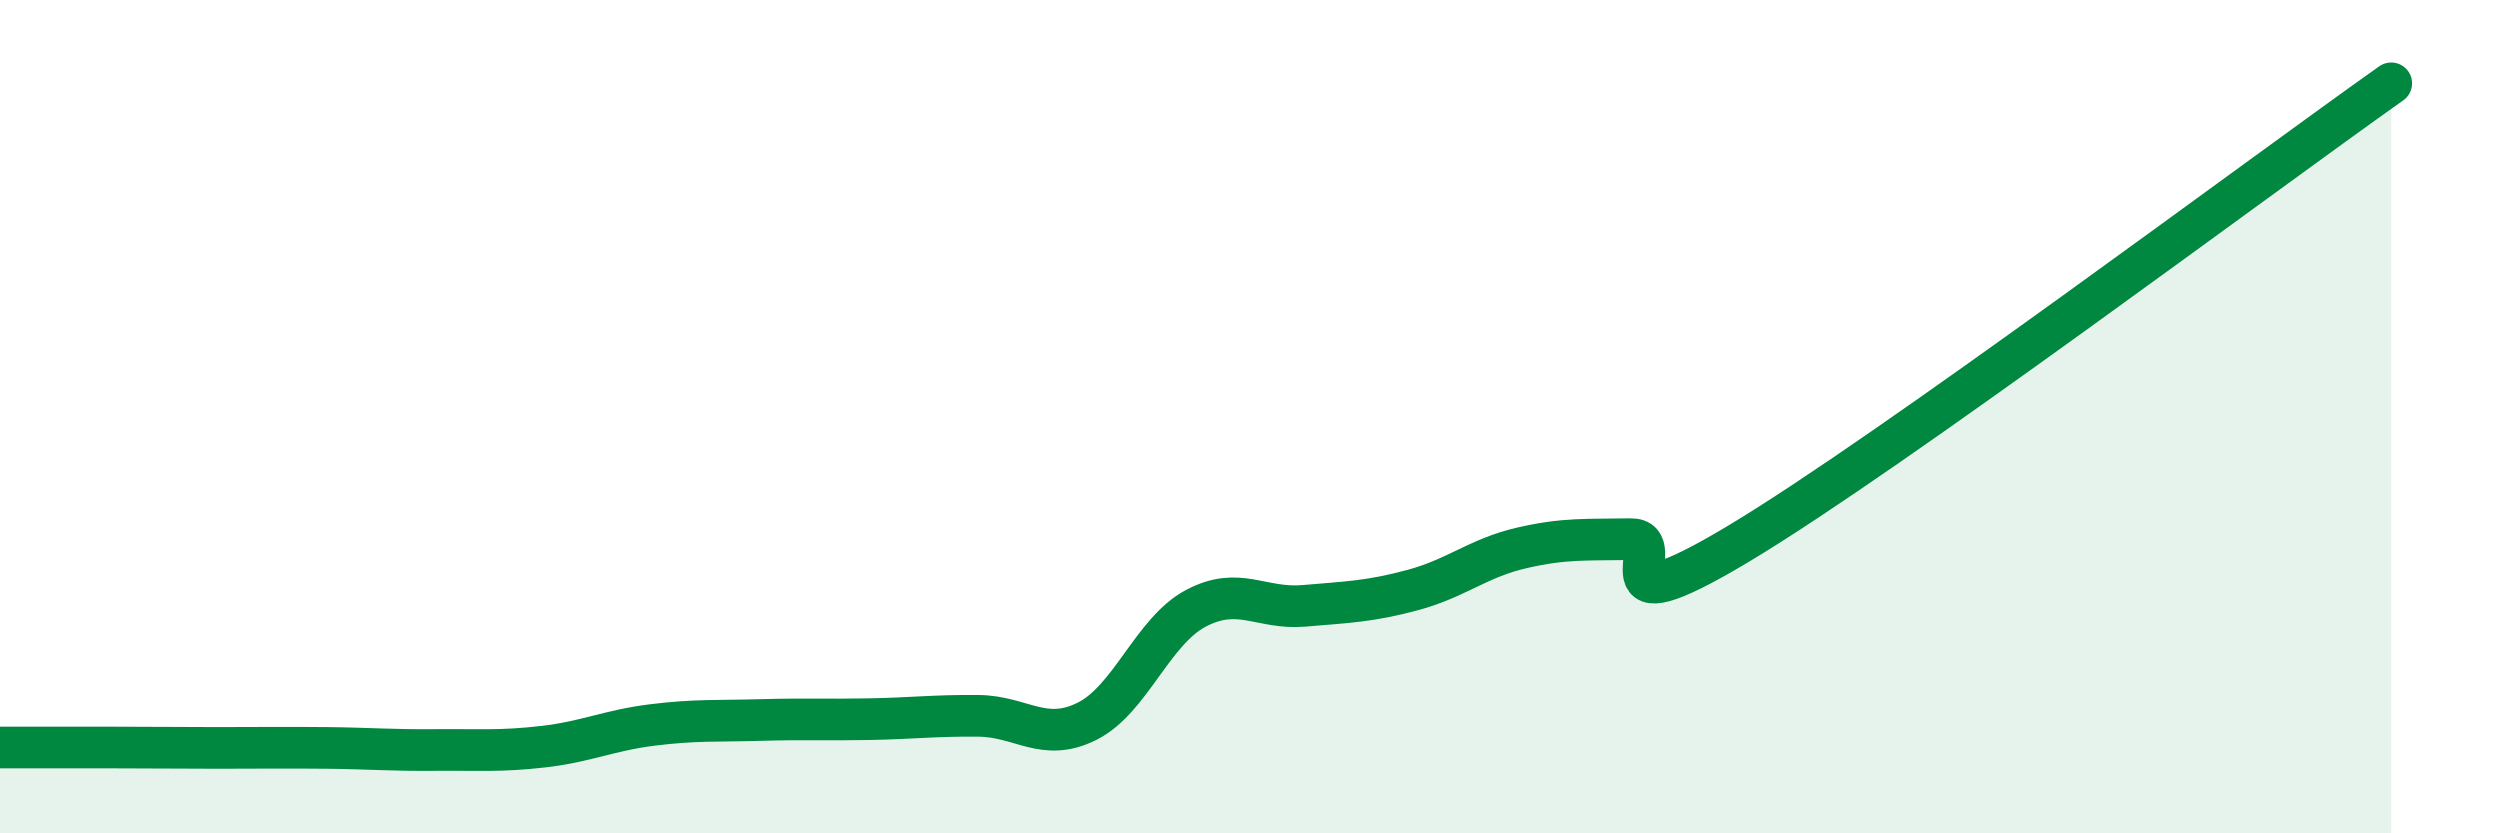
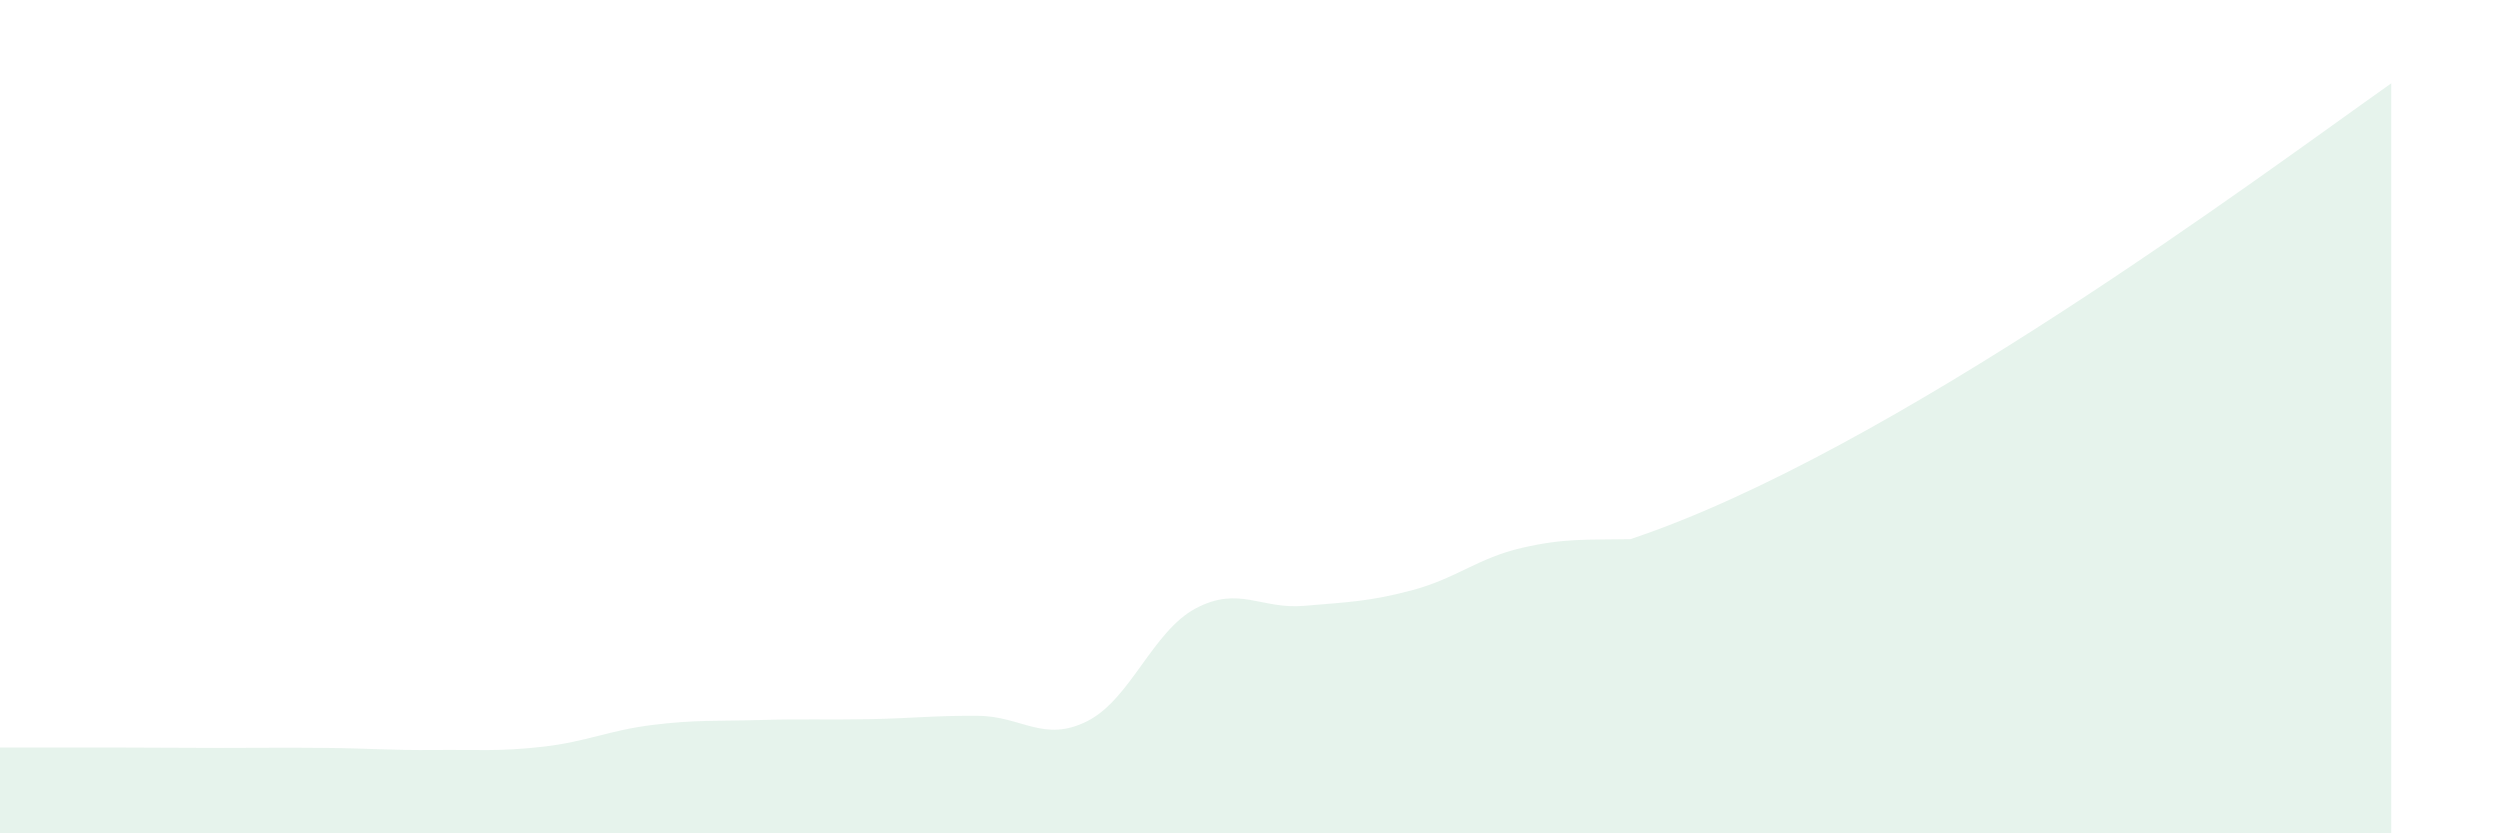
<svg xmlns="http://www.w3.org/2000/svg" width="60" height="20" viewBox="0 0 60 20">
-   <path d="M 0,17.94 C 0.52,17.94 1.57,17.94 2.61,17.94 C 3.65,17.94 4.18,17.95 5.22,17.95 C 6.26,17.95 6.79,17.94 7.83,17.95 C 8.87,17.96 9.39,18.01 10.43,18 C 11.47,17.99 12,18.04 13.04,17.92 C 14.08,17.8 14.61,17.53 15.65,17.4 C 16.69,17.27 17.22,17.31 18.26,17.28 C 19.3,17.25 19.83,17.28 20.87,17.26 C 21.91,17.24 22.44,17.17 23.48,17.18 C 24.52,17.19 25.05,17.83 26.09,17.31 C 27.13,16.79 27.66,15.15 28.7,14.6 C 29.74,14.05 30.26,14.63 31.3,14.54 C 32.34,14.45 32.87,14.44 33.91,14.16 C 34.95,13.88 35.48,13.39 36.52,13.15 C 37.56,12.91 38.09,12.96 39.13,12.94 C 40.17,12.92 38.09,15.23 41.74,13.04 C 45.39,10.85 54.26,4.21 57.39,2L57.39 20L0 20Z" fill="#008740" opacity="0.1" stroke-linecap="round" stroke-linejoin="round" />
-   <path d="M 0,17.94 C 0.52,17.94 1.57,17.94 2.61,17.94 C 3.65,17.94 4.18,17.95 5.22,17.95 C 6.26,17.95 6.79,17.94 7.83,17.95 C 8.87,17.96 9.39,18.01 10.43,18 C 11.47,17.99 12,18.04 13.04,17.92 C 14.08,17.8 14.61,17.53 15.65,17.4 C 16.69,17.27 17.22,17.31 18.26,17.28 C 19.3,17.25 19.83,17.28 20.87,17.26 C 21.91,17.24 22.44,17.17 23.48,17.18 C 24.52,17.19 25.05,17.83 26.09,17.31 C 27.13,16.79 27.66,15.15 28.7,14.6 C 29.74,14.05 30.26,14.63 31.3,14.54 C 32.34,14.45 32.87,14.44 33.91,14.16 C 34.95,13.88 35.48,13.39 36.52,13.15 C 37.56,12.91 38.09,12.96 39.13,12.94 C 40.17,12.92 38.09,15.23 41.74,13.04 C 45.39,10.85 54.26,4.21 57.39,2" stroke="#008740" stroke-width="1" fill="none" stroke-linecap="round" stroke-linejoin="round" />
+   <path d="M 0,17.94 C 0.52,17.94 1.57,17.94 2.61,17.94 C 3.65,17.94 4.18,17.95 5.22,17.95 C 6.26,17.95 6.79,17.94 7.83,17.95 C 8.87,17.96 9.39,18.01 10.43,18 C 11.47,17.99 12,18.04 13.04,17.92 C 14.08,17.8 14.61,17.53 15.65,17.4 C 16.69,17.27 17.22,17.31 18.26,17.28 C 19.3,17.25 19.83,17.28 20.87,17.26 C 21.91,17.24 22.44,17.17 23.48,17.18 C 24.52,17.19 25.05,17.83 26.09,17.31 C 27.13,16.79 27.66,15.15 28.7,14.6 C 29.74,14.05 30.26,14.63 31.3,14.54 C 32.34,14.45 32.87,14.44 33.91,14.16 C 34.95,13.88 35.48,13.39 36.52,13.15 C 37.56,12.91 38.09,12.96 39.13,12.94 C 45.39,10.85 54.26,4.21 57.39,2L57.39 20L0 20Z" fill="#008740" opacity="0.1" stroke-linecap="round" stroke-linejoin="round" />
</svg>